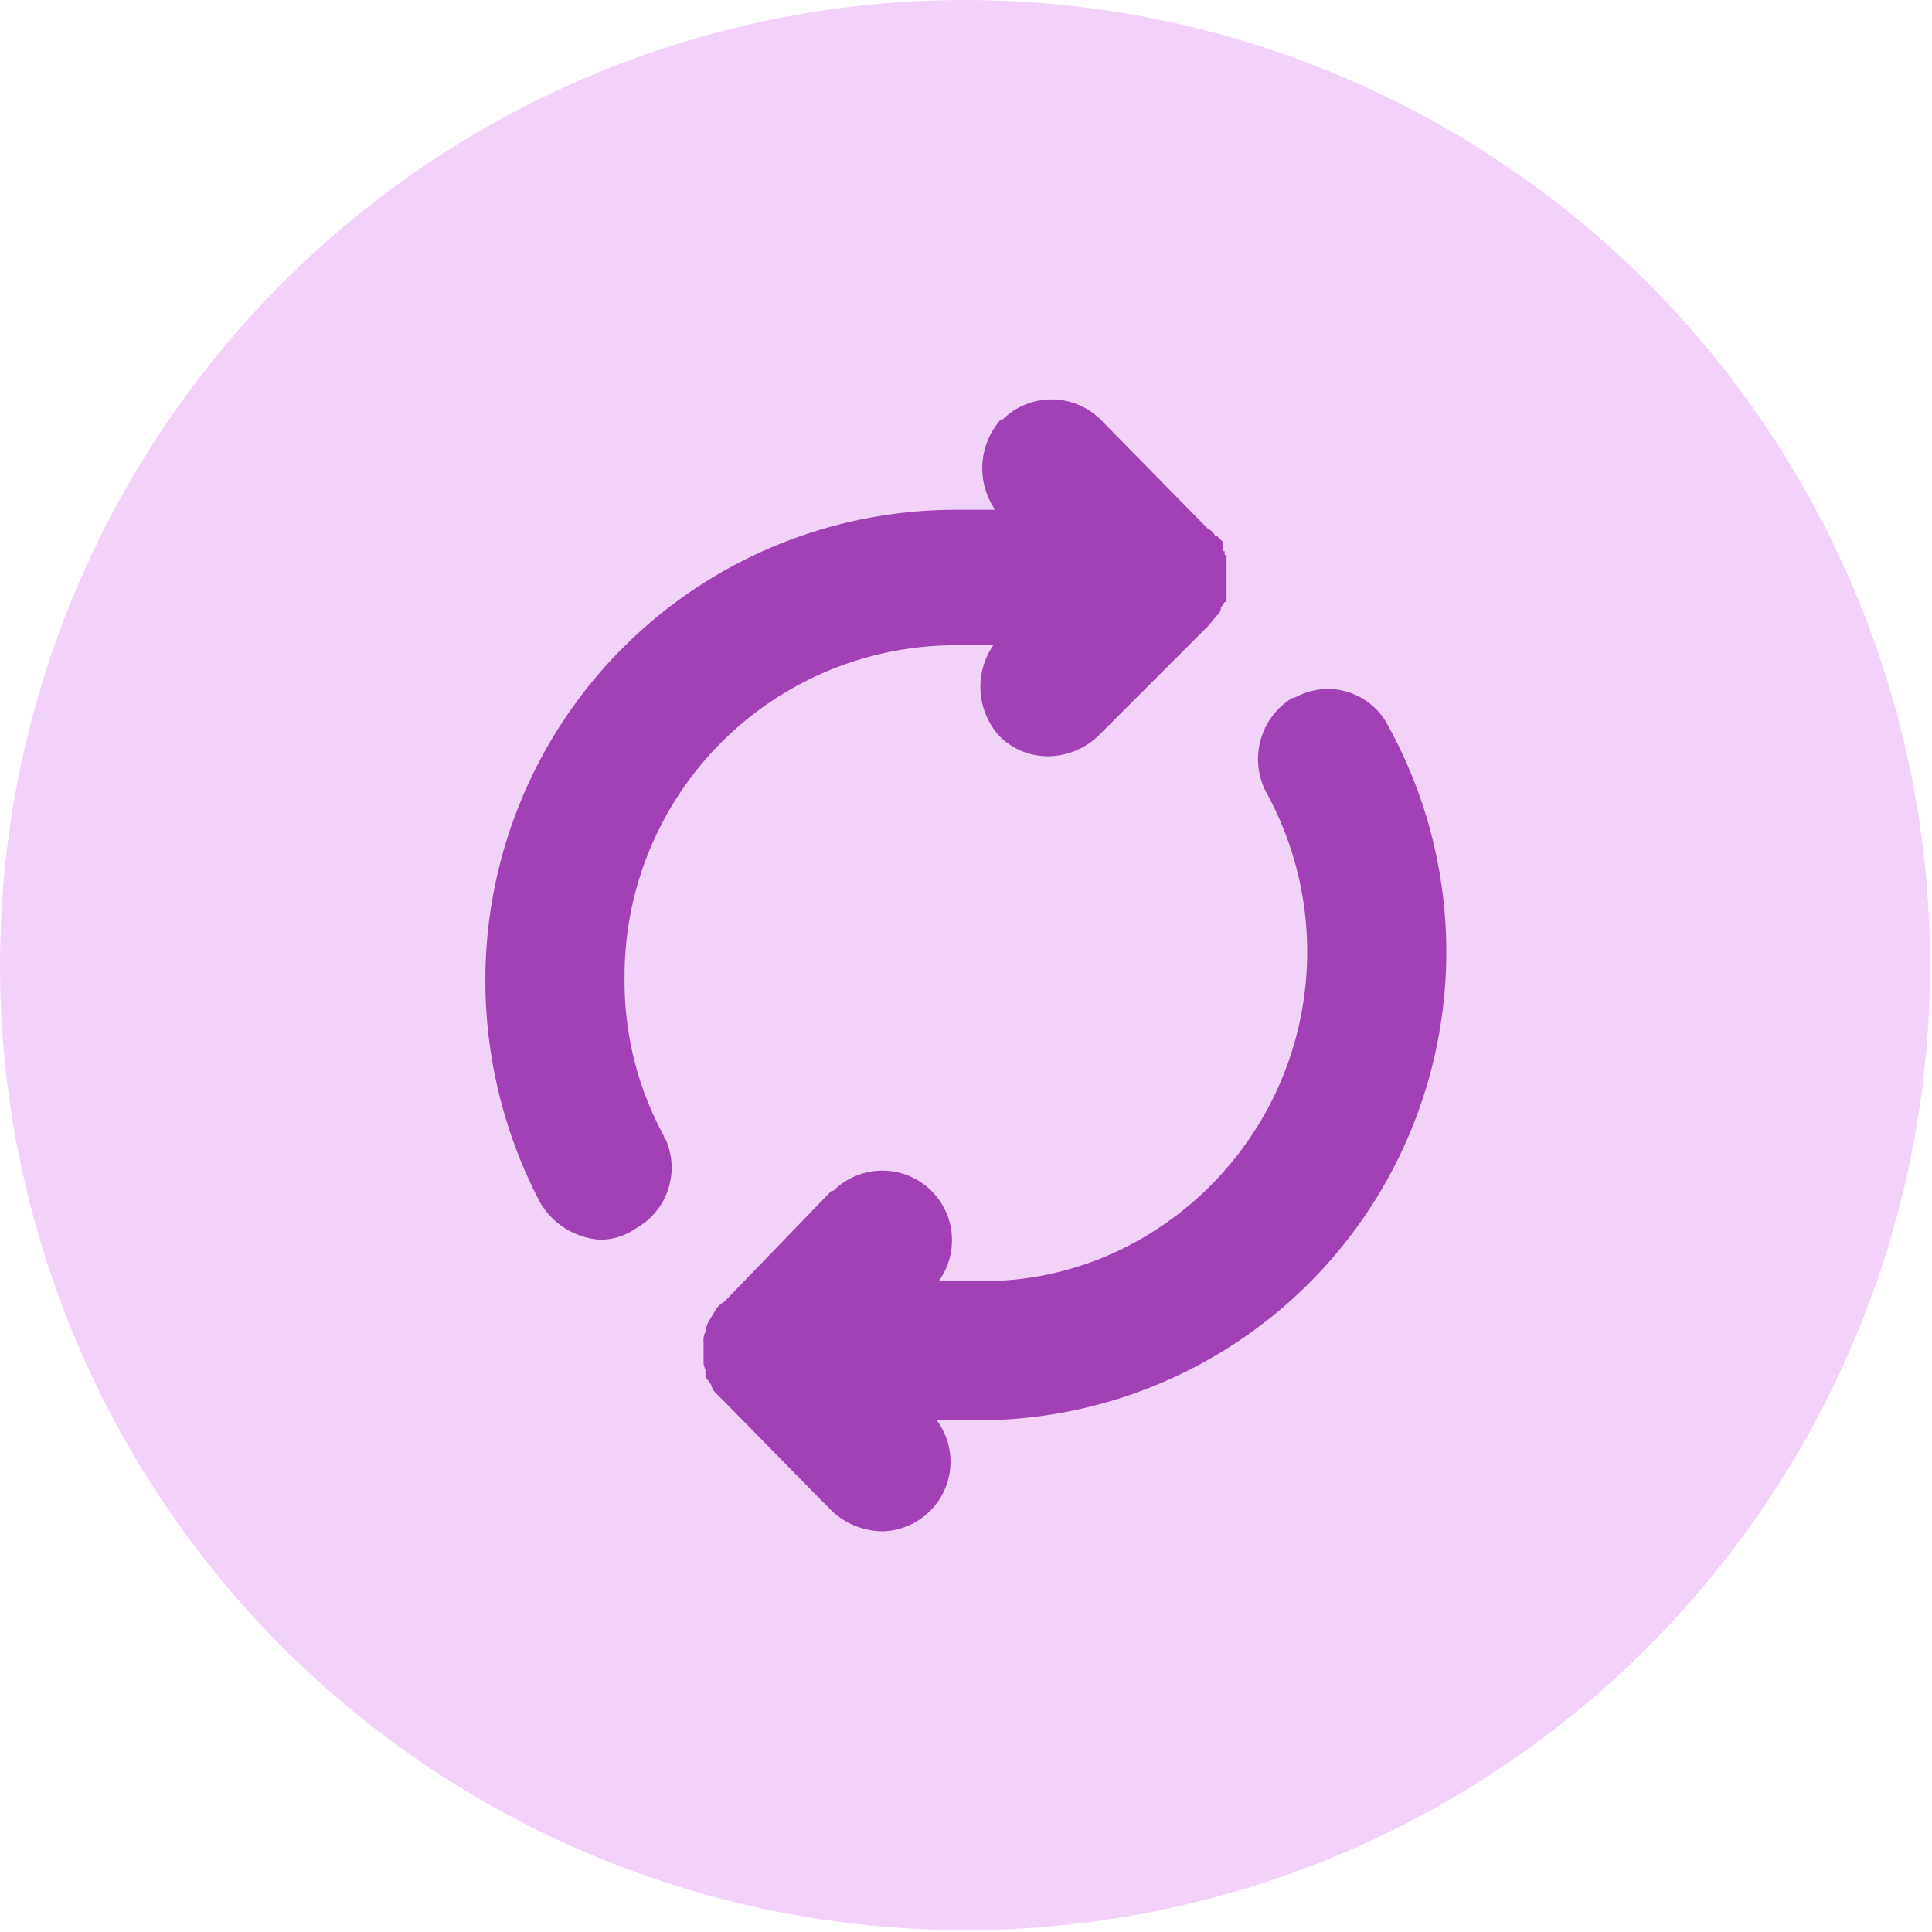
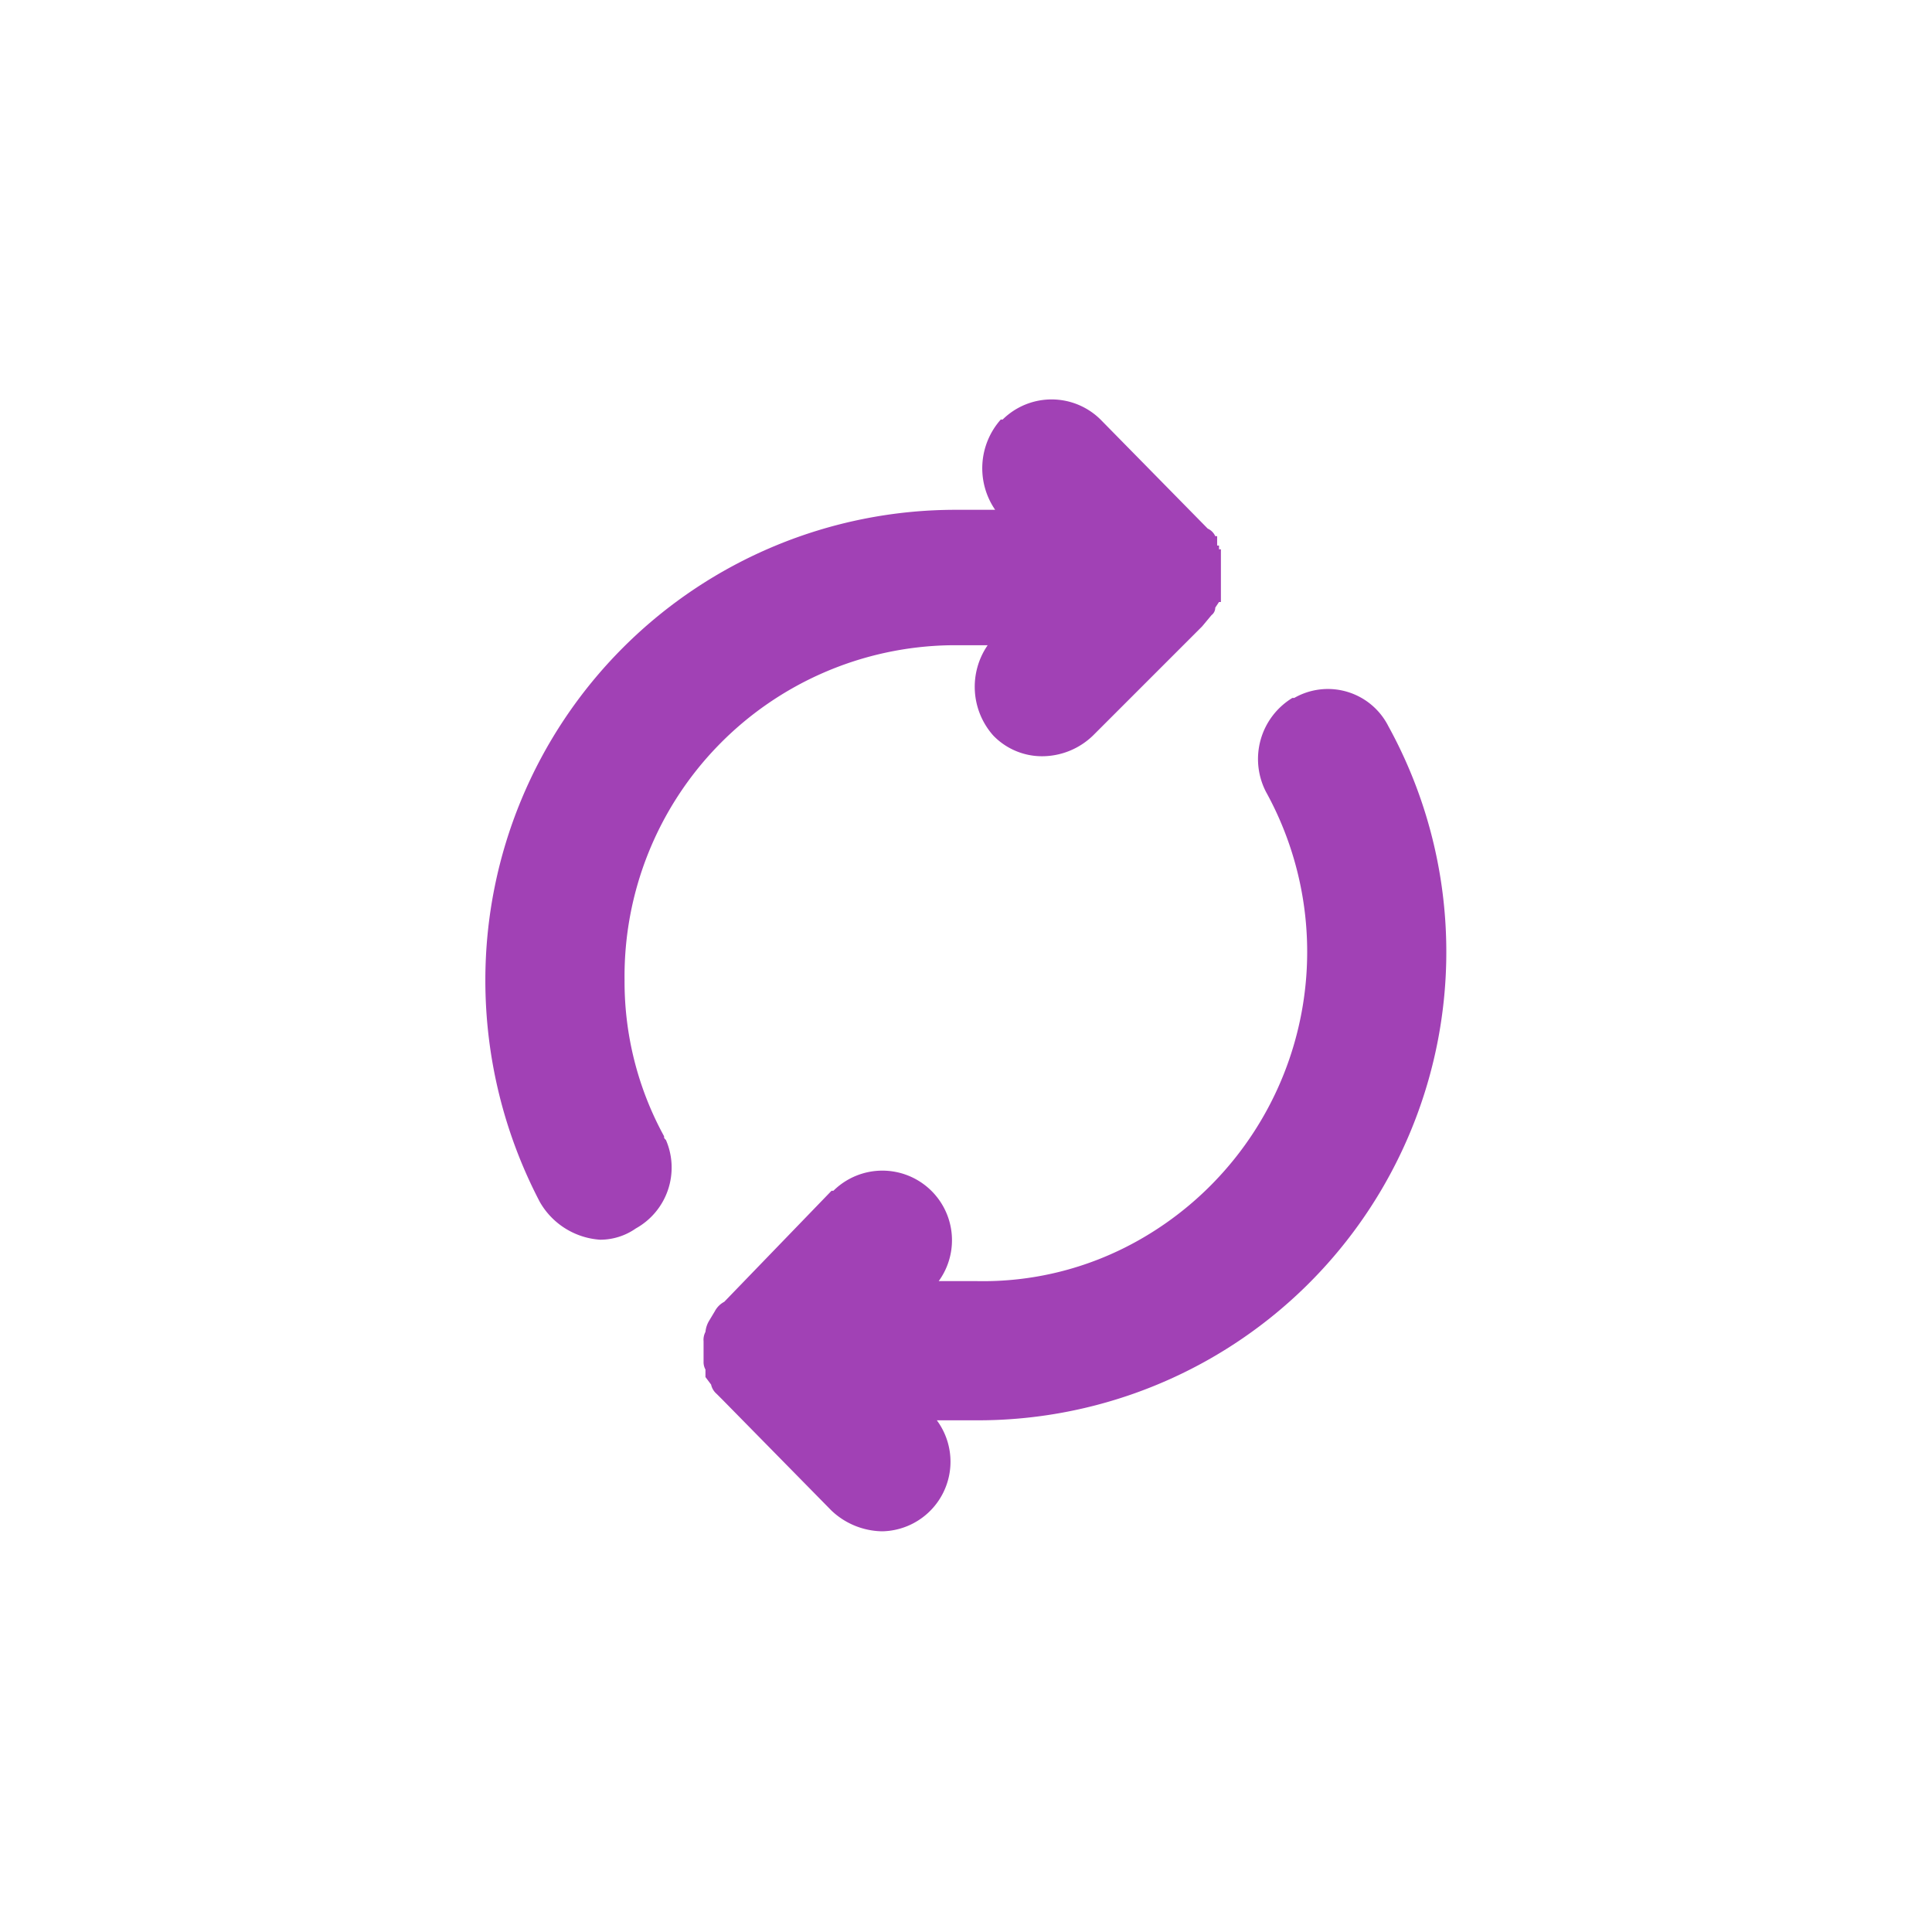
<svg xmlns="http://www.w3.org/2000/svg" viewBox="0 0 102.7 102.7">
  <title>free_spins</title>
  <g id="Layer_2" data-name="Layer 2">
    <g id="Layer_5" data-name="Layer 5">
-       <circle cx="51.3" cy="51.3" r="51.3" style="fill:#f2d2f9" />
-       <path d="M58.5,22.3l5.7,5.8a.8.8,0,0,1,.4.4h.1l.3.3v.5h.1v.2h.1V32h-.1l-.2.3h0a.5.5,0,0,1-.2.4l-.5.6-5.8,5.8a3.9,3.9,0,0,1-2.7,1.1,3.6,3.6,0,0,1-2.6-1.1,3.9,3.9,0,0,1-.3-4.8h-2A17.6,17.6,0,0,0,33.2,52.1a17.1,17.1,0,0,0,2.1,8.3c0,.1,0,.1.1.2a3.7,3.7,0,0,1-1.6,4.7,3.3,3.3,0,0,1-1.9.6,4,4,0,0,1-3.2-2,25.4,25.4,0,0,1-2.9-11.8,25,25,0,0,1,25-25h2.1a3.9,3.9,0,0,1,.3-4.8h.1A3.7,3.7,0,0,1,58.5,22.3ZM73.8,38.6A24.9,24.9,0,0,1,51.9,75.5H49.8a3.7,3.7,0,0,1-2.9,5.9,4,4,0,0,1-2.7-1.1l-5.8-5.9-.3-.3a.9.9,0,0,1-.3-.5l-.3-.4v-.4h0a.8.8,0,0,1-.1-.4V71.3a.9.9,0,0,1,.1-.5,1.4,1.4,0,0,1,.2-.6h0l.3-.5a1.2,1.2,0,0,1,.5-.5l5.7-5.9h.1a3.7,3.7,0,0,1,5.6,4.8h2A16.8,16.8,0,0,0,60.4,66a17.6,17.6,0,0,0,6.9-23.9,3.8,3.8,0,0,1,1.4-5h.1A3.6,3.6,0,0,1,73.8,38.6Z" style="fill:#a141b5" />
+       <path d="M58.5,22.3l5.7,5.8a.8.8,0,0,1,.4.4h.1v.5h.1v.2h.1V32h-.1l-.2.3h0a.5.5,0,0,1-.2.4l-.5.6-5.8,5.8a3.9,3.9,0,0,1-2.7,1.1,3.6,3.6,0,0,1-2.6-1.1,3.9,3.9,0,0,1-.3-4.8h-2A17.6,17.6,0,0,0,33.2,52.1a17.1,17.1,0,0,0,2.1,8.3c0,.1,0,.1.1.2a3.7,3.7,0,0,1-1.6,4.7,3.3,3.3,0,0,1-1.9.6,4,4,0,0,1-3.2-2,25.4,25.4,0,0,1-2.9-11.8,25,25,0,0,1,25-25h2.1a3.9,3.9,0,0,1,.3-4.8h.1A3.7,3.7,0,0,1,58.5,22.3ZM73.8,38.6A24.9,24.9,0,0,1,51.9,75.5H49.8a3.7,3.7,0,0,1-2.9,5.9,4,4,0,0,1-2.7-1.1l-5.8-5.9-.3-.3a.9.9,0,0,1-.3-.5l-.3-.4v-.4h0a.8.8,0,0,1-.1-.4V71.3a.9.9,0,0,1,.1-.5,1.4,1.4,0,0,1,.2-.6h0l.3-.5a1.2,1.2,0,0,1,.5-.5l5.7-5.9h.1a3.7,3.7,0,0,1,5.6,4.8h2A16.8,16.8,0,0,0,60.4,66a17.6,17.6,0,0,0,6.9-23.9,3.8,3.8,0,0,1,1.4-5h.1A3.6,3.6,0,0,1,73.8,38.6Z" style="fill:#a141b5" />
    </g>
  </g>
</svg>